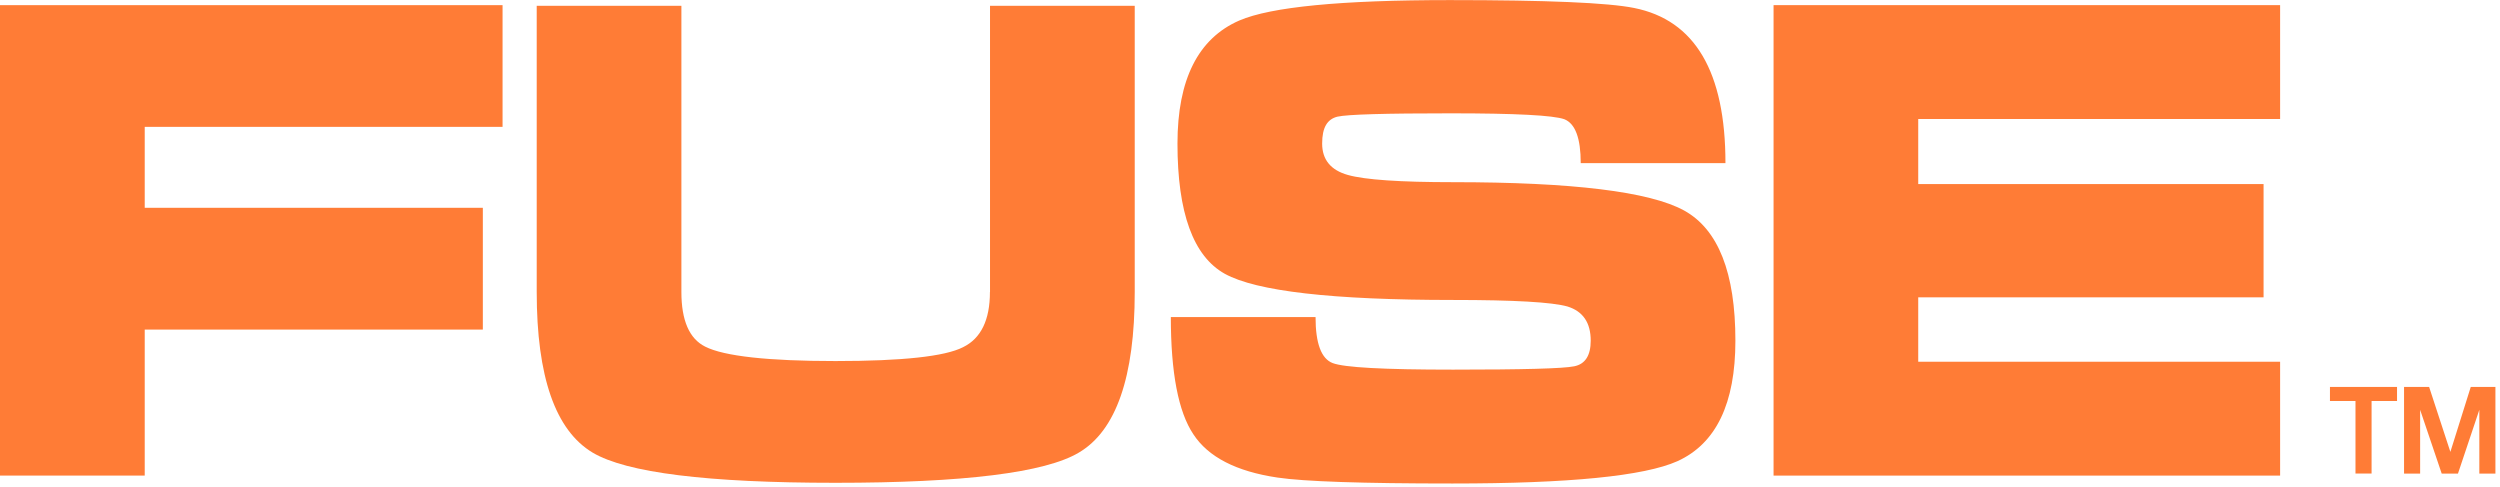
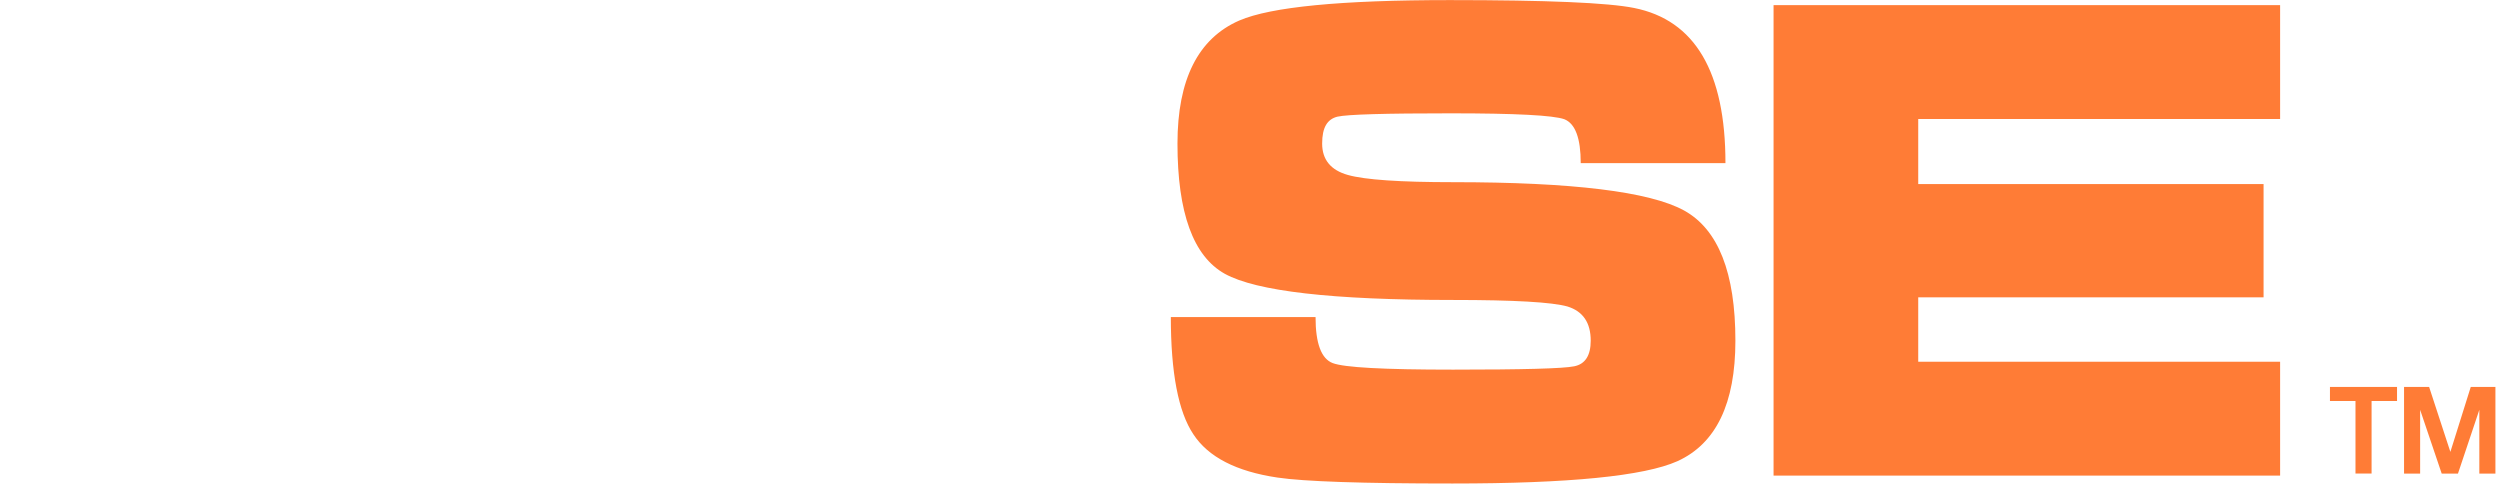
<svg xmlns="http://www.w3.org/2000/svg" id="Layer_1" version="1.1" viewBox="0 0 606 118">
  <defs>
    <style>
      .st0 {
        fill: #ff7c36;
      }
    </style>
  </defs>
-   <path class="st0" d="M0,115.28h35.08v-35.39h81.96v-29.52H35.08v-19.62h86.74V1.25H0v114.03Z" />
-   <path class="st0" d="M239.96,70.78c0,6.8-2.18,11.27-6.54,13.39-4.36,2.23-14.67,3.35-30.91,3.35s-27.01-1.17-31.58-3.5c-3.84-1.92-5.76-6.34-5.76-13.24V1.4h-35.07v69.38c0,20.53,4.51,33.51,13.55,38.93,8.2,4.88,27.83,7.32,58.87,7.32s50.81-2.44,58.99-7.32c9.03-5.32,13.55-18.3,13.55-38.93V1.4h-35.08v69.38Z" />
-   <path class="st0" d="M408.2,51.01c-8.38-4.57-27.05-6.85-55.98-6.85-12.85,0-21.35-.58-25.5-1.75-4.15-1.17-6.23-3.71-6.23-7.61s1.23-5.9,3.7-6.52c2.44-.55,11.57-.81,27.41-.81s24.93.48,27.6,1.43c2.65,1.06,3.97,4.61,3.97,10.64h35.08c0-22.12-7.38-34.66-22.15-37.61-6.28-1.27-21.17-1.91-44.65-1.91-26.37,0-43.38,1.65-51.04,4.95-9.99,4.36-14.99,14.3-14.99,29.82,0,16.79,3.82,27.32,11.48,31.58,7.66,4.23,26.1,6.34,55.32,6.34,14.8,0,24.05.53,27.76,1.59,3.74,1.17,5.61,3.92,5.61,8.27,0,3.62-1.34,5.69-4.01,6.22-2.65.55-12.43.81-29.36.81s-26.41-.53-29.18-1.59c-2.76-1.06-4.15-4.77-4.15-11.15h-35.08c0,13.5,1.82,22.96,5.45,28.39,3.61,5.53,10.41,9.03,20.4,10.51,6.49.96,20.62,1.44,42.4,1.44,28.29,0,46.47-1.8,54.55-5.41,9.37-4.26,14.05-13.99,14.05-29.2,0-16.48-4.15-27-12.46-31.58h.02Z" />
+   <path class="st0" d="M408.2,51.01c-8.38-4.57-27.05-6.85-55.98-6.85-12.85,0-21.35-.58-25.5-1.75-4.15-1.17-6.23-3.71-6.23-7.61s1.23-5.9,3.7-6.52c2.44-.55,11.57-.81,27.41-.81s24.93.48,27.6,1.43c2.65,1.06,3.97,4.61,3.97,10.64h35.08c0-22.12-7.38-34.66-22.15-37.61-6.28-1.27-21.17-1.91-44.65-1.91-26.37,0-43.38,1.65-51.04,4.95-9.99,4.36-14.99,14.3-14.99,29.82,0,16.79,3.82,27.32,11.48,31.58,7.66,4.23,26.1,6.34,55.32,6.34,14.8,0,24.05.53,27.76,1.59,3.74,1.17,5.61,3.92,5.61,8.27,0,3.62-1.34,5.69-4.01,6.22-2.65.55-12.43.81-29.36.81s-26.41-.53-29.18-1.59c-2.76-1.06-4.15-4.77-4.15-11.15h-35.08c0,13.5,1.82,22.96,5.45,28.39,3.61,5.53,10.41,9.03,20.4,10.51,6.49.96,20.62,1.44,42.4,1.44,28.29,0,46.47-1.8,54.55-5.41,9.37-4.26,14.05-13.99,14.05-29.2,0-16.48-4.15-27-12.46-31.58Z" />
  <path class="st0" d="M429.91,115.28h122.79v-27.6h-87.72v-15.61h83.71v-27.45h-83.71v-15.77h87.72V1.25h-122.79v114.03Z" />
  <path class="st0" d="M570.97,97.21h-6.19v-3.41h16.26v3.41h-6.17v17.57h-3.9v-17.57ZM591.87,114.8l-5.23-15.46v15.46h-3.9v-21h6.08l5.15,15.74,4.94-15.74h5.98v21h-3.9v-15.46l-5.18,15.46h-3.93Z" />
</svg>